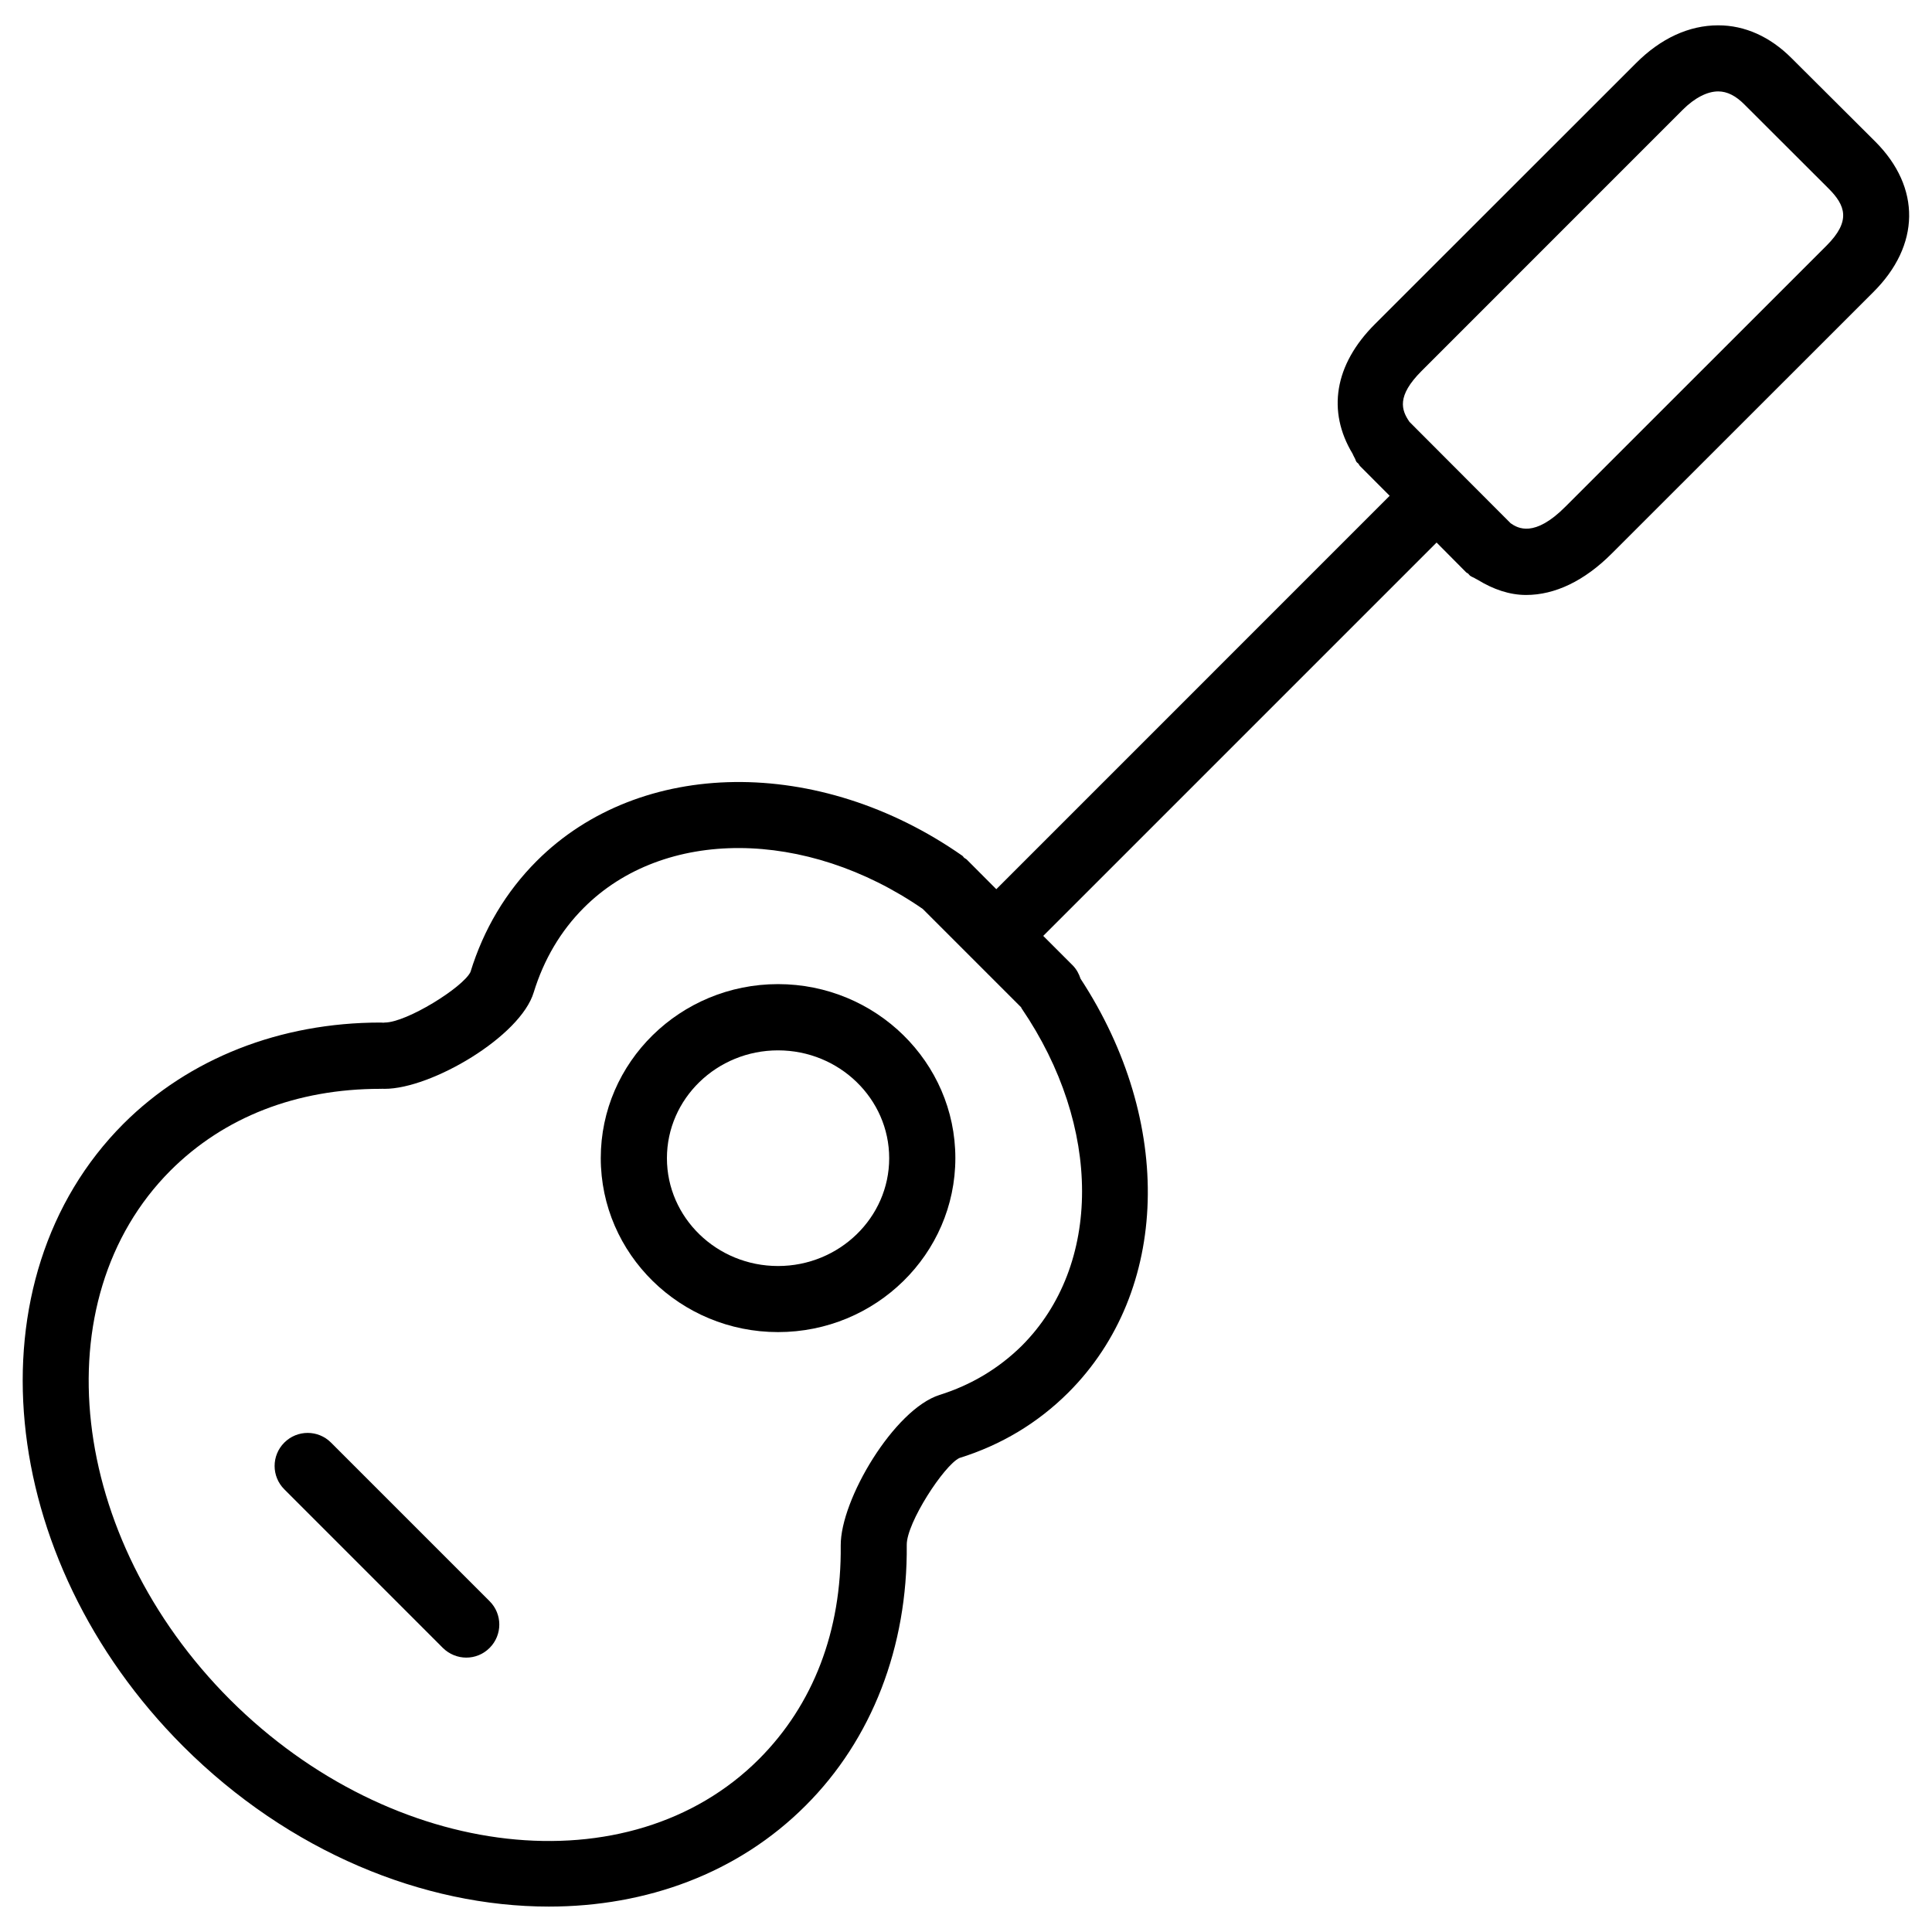
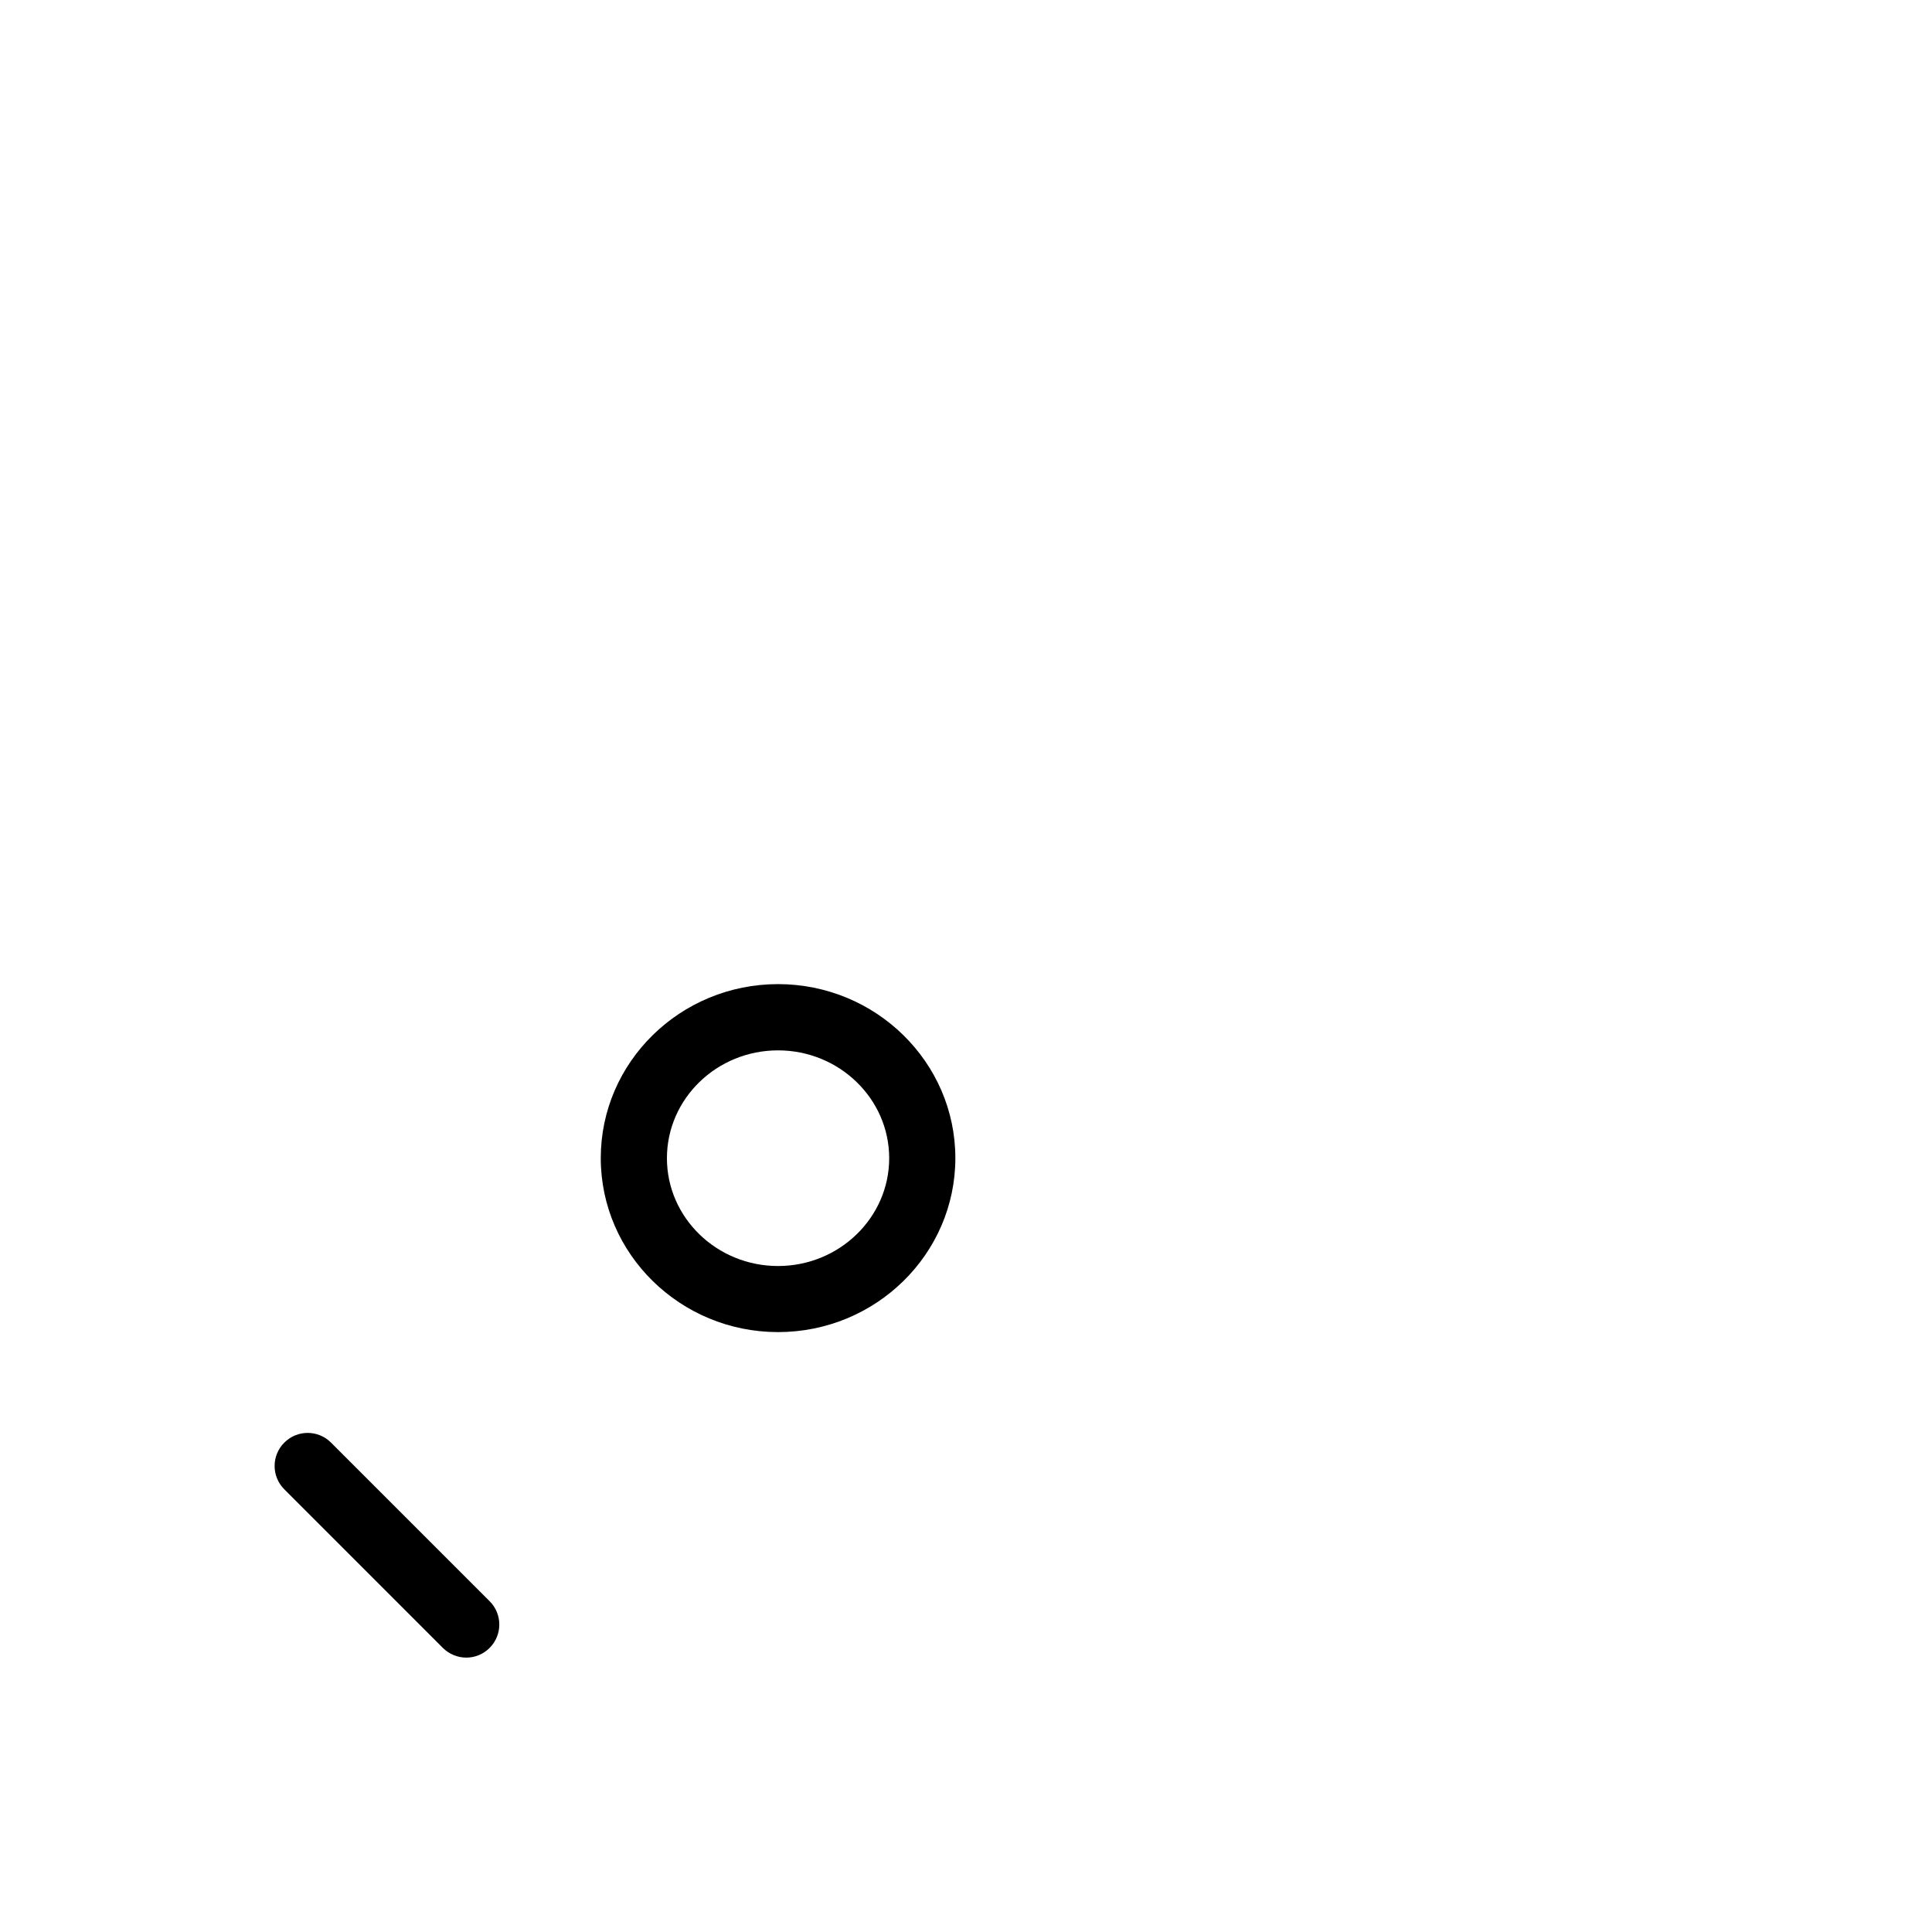
<svg xmlns="http://www.w3.org/2000/svg" width="45px" height="45px" viewBox="0 0 45 45" version="1.1">
  <title>Page 1</title>
  <desc>Created with Sketch.</desc>
  <defs />
  <g id="Page-1" stroke="none" stroke-width="1" fill="none" fill-rule="evenodd">
    <g fill="#000000">
      <path d="M18.122,22.922 C15.844,22.922 13.993,24.74 13.993,26.974 C13.993,29.209 15.847,31.027 18.122,31.027 C20.4,31.027 22.252,29.209 22.252,26.974 C22.252,24.74 20.398,22.922 18.122,22.922 L18.122,22.922 Z M18.122,29.488 C16.694,29.488 15.534,28.361 15.534,26.977 C15.534,25.592 16.694,24.465 18.122,24.465 C19.548,24.465 20.711,25.592 20.711,26.977 C20.711,28.361 19.548,29.488 18.122,29.488 L18.122,29.488 Z" id="Fill-1" />
-       <path d="M43.68,3.299 L41.725,1.351 C41.229,0.855 40.642,0.59 40.023,0.59 L40.018,0.59 C39.341,0.59 38.682,0.893 38.106,1.471 L32.023,7.551 C31.075,8.498 30.911,9.584 31.503,10.566 C31.515,10.6 31.535,10.629 31.549,10.66 C31.571,10.694 31.573,10.727 31.597,10.761 C31.609,10.778 31.629,10.785 31.641,10.802 C31.655,10.819 31.662,10.841 31.677,10.855 L32.368,11.548 L23.206,20.711 L22.517,20.02 C22.5,20.003 22.476,19.996 22.459,19.981 C22.442,19.967 22.433,19.945 22.416,19.933 C19.078,17.597 14.908,17.648 12.502,20.053 C11.784,20.771 11.264,21.645 10.958,22.64 C10.783,22.999 9.47,23.817 8.96,23.817 C8.936,23.824 8.898,23.817 8.864,23.817 C6.523,23.817 4.402,24.653 2.878,26.172 C-0.734,29.789 -0.111,36.295 4.267,40.675 C6.733,43.137 9.868,44.408 12.784,44.408 C15.052,44.408 17.186,43.637 18.765,42.055 C20.309,40.514 21.142,38.357 21.12,35.982 C21.115,35.469 21.99,34.128 22.346,33.96 C23.321,33.656 24.171,33.146 24.884,32.435 C27.251,30.07 27.35,26.131 25.168,22.796 C25.132,22.686 25.077,22.58 24.99,22.49 L24.299,21.799 L33.461,12.637 L34.149,13.33 C34.164,13.345 34.186,13.35 34.2,13.364 C34.215,13.379 34.225,13.398 34.241,13.41 C34.284,13.441 34.33,13.451 34.371,13.48 C34.388,13.487 34.403,13.497 34.417,13.504 C34.778,13.726 35.159,13.858 35.546,13.858 C36.216,13.858 36.904,13.533 37.547,12.887 L43.63,6.807 C44.73,5.714 44.747,4.368 43.68,3.299 L43.68,3.299 Z M23.798,31.347 C23.263,31.874 22.623,32.259 21.884,32.491 C20.829,32.825 19.574,34.93 19.582,35.999 C19.603,37.988 18.943,39.705 17.679,40.972 C14.669,43.984 9.143,43.363 5.36,39.59 C1.584,35.811 0.963,30.28 3.97,27.265 C5.218,26.018 6.908,25.361 8.859,25.361 C8.893,25.361 8.926,25.358 8.96,25.361 C10.049,25.361 12.124,24.142 12.432,23.112 C12.668,22.346 13.061,21.681 13.598,21.144 C15.462,19.276 18.775,19.293 21.493,21.171 L23.783,23.461 C23.788,23.468 23.788,23.48 23.796,23.488 C25.672,26.242 25.672,29.473 23.798,31.347 L23.798,31.347 Z M42.544,5.721 L36.461,11.802 C35.741,12.526 35.354,12.307 35.185,12.187 L32.83,9.827 C32.64,9.552 32.525,9.227 33.112,8.64 L39.194,2.557 C39.471,2.28 39.765,2.129 40.02,2.129 C40.228,2.129 40.43,2.23 40.634,2.437 L42.587,4.387 C42.987,4.785 43.117,5.148 42.544,5.721 L42.544,5.721 Z" id="Fill-2" />
      <path d="M7.71,33.601 C7.41,33.3 6.923,33.3 6.622,33.601 C6.321,33.902 6.321,34.388 6.622,34.689 L10.315,38.383 C10.465,38.532 10.665,38.609 10.86,38.609 C11.058,38.609 11.252,38.535 11.404,38.383 C11.705,38.082 11.705,37.595 11.404,37.295 L7.71,33.601 Z" id="Fill-3" />
    </g>
  </g>
</svg>